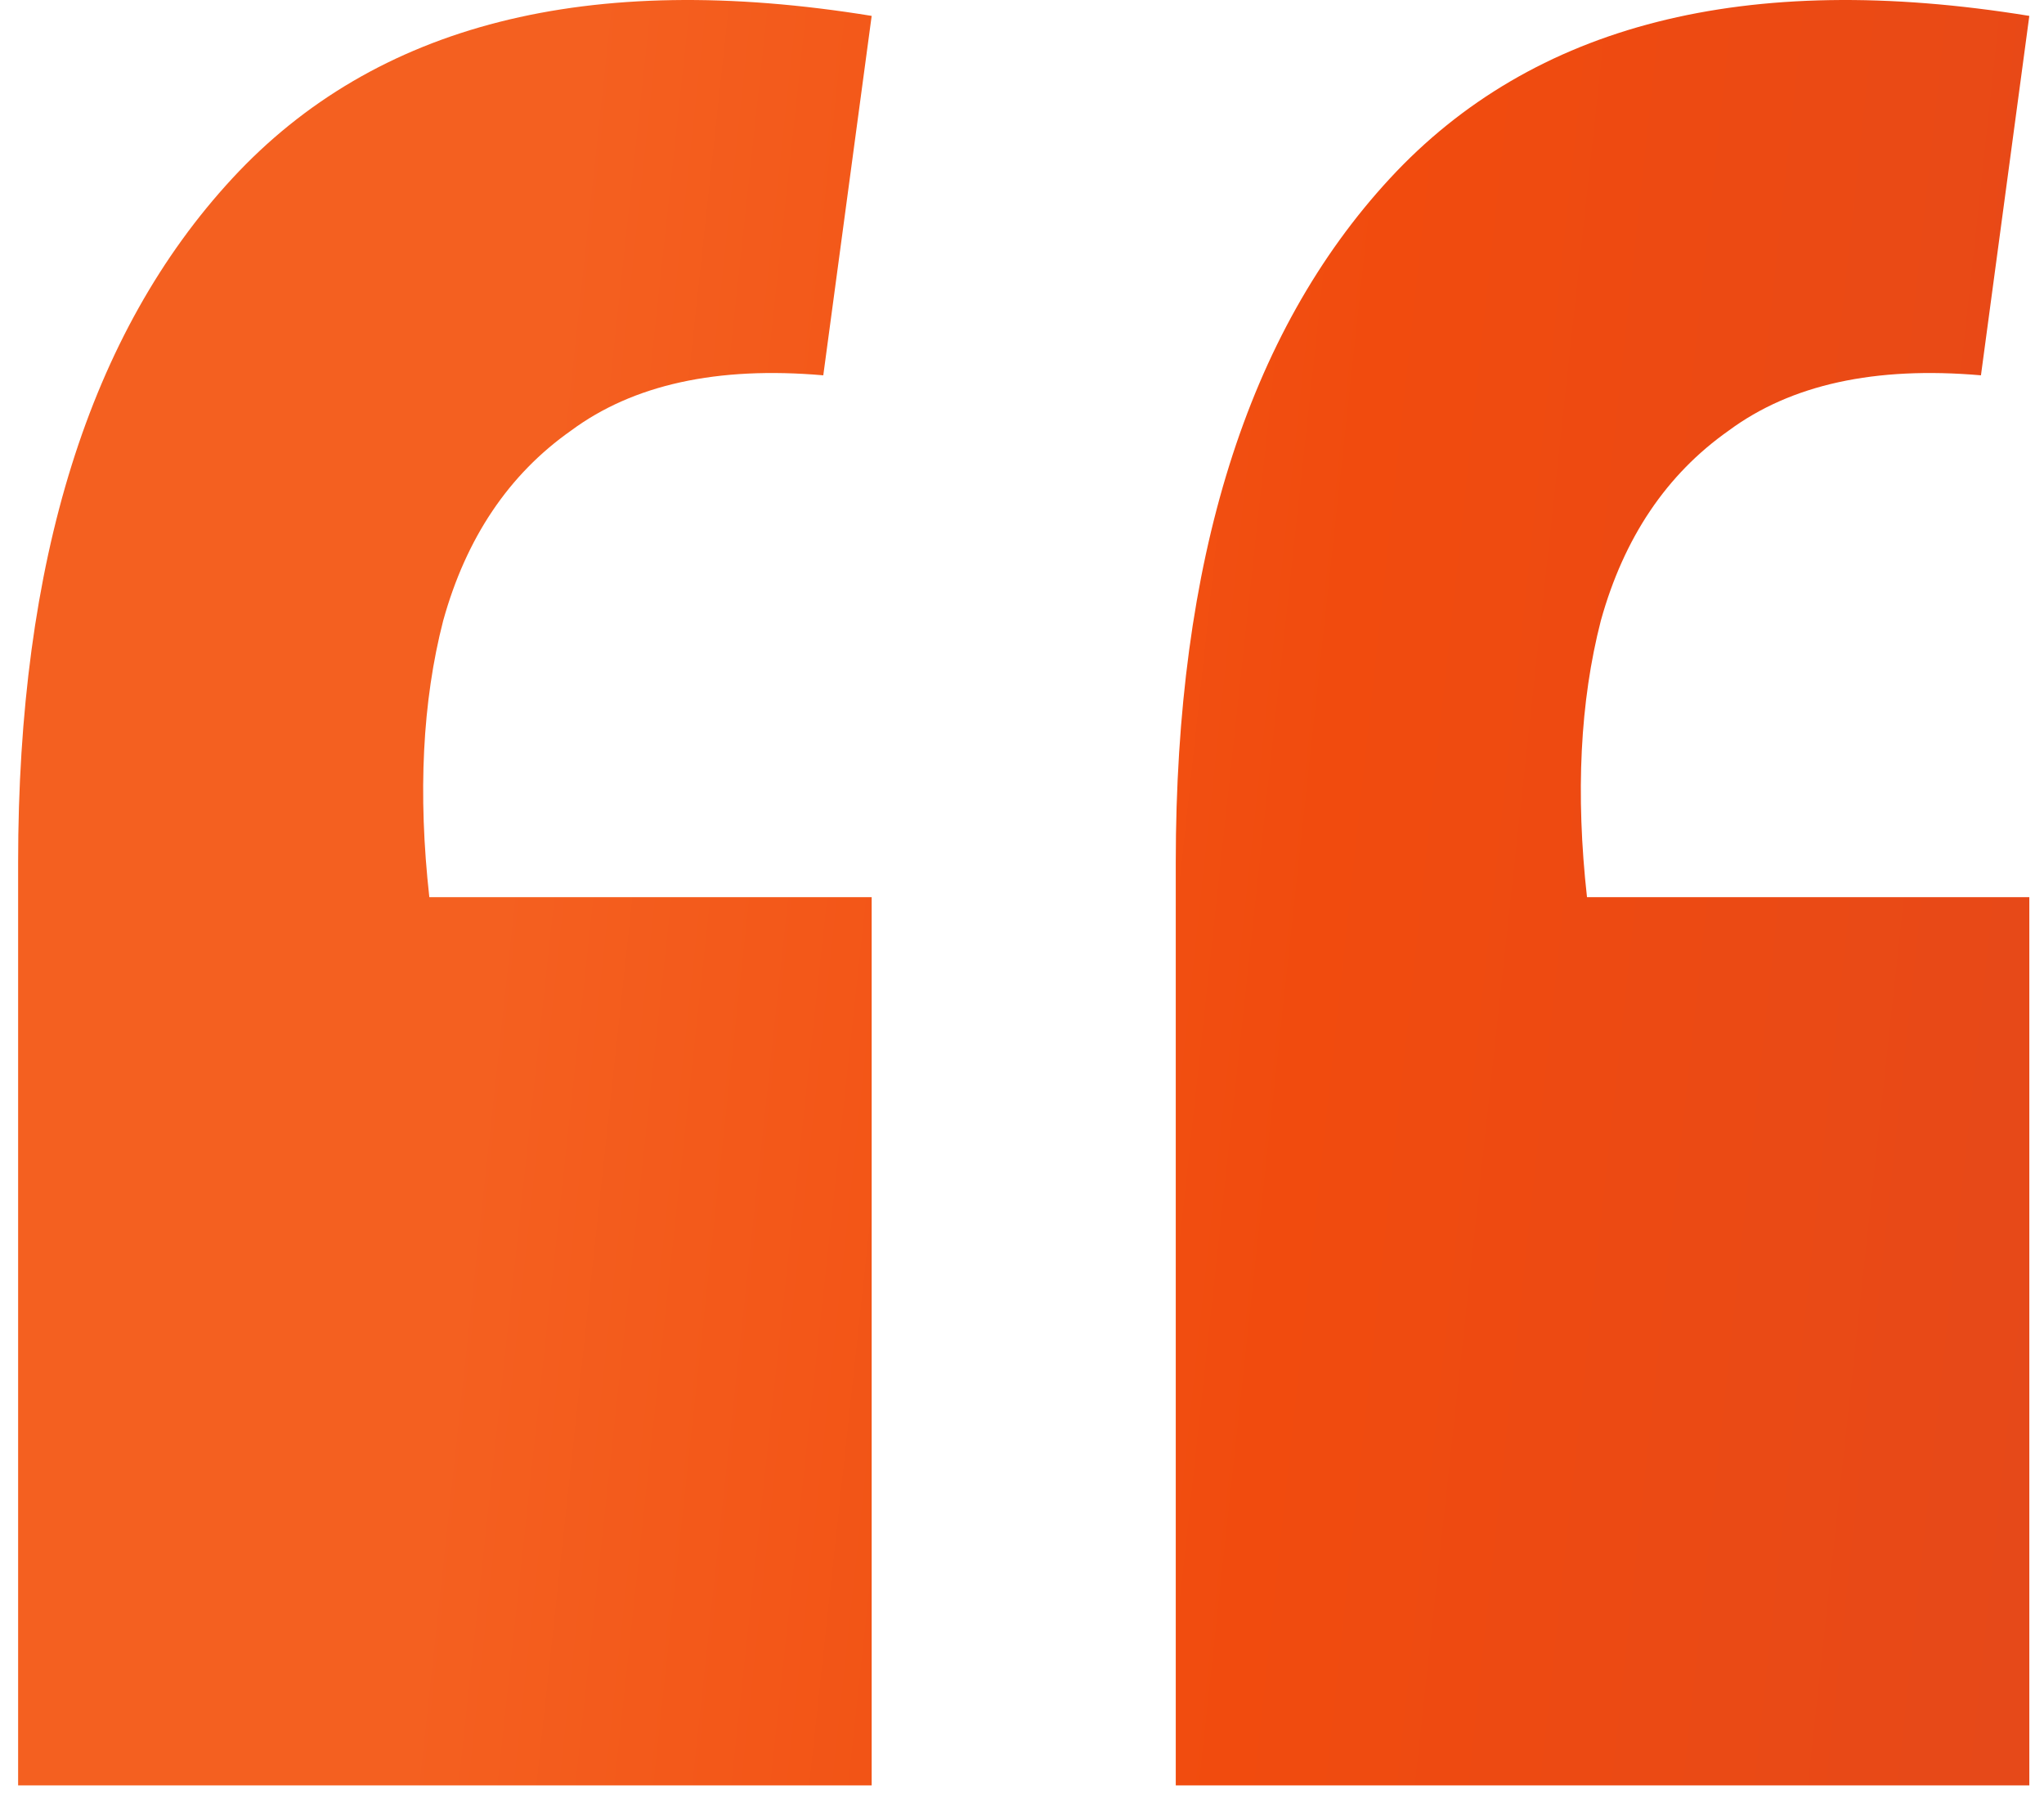
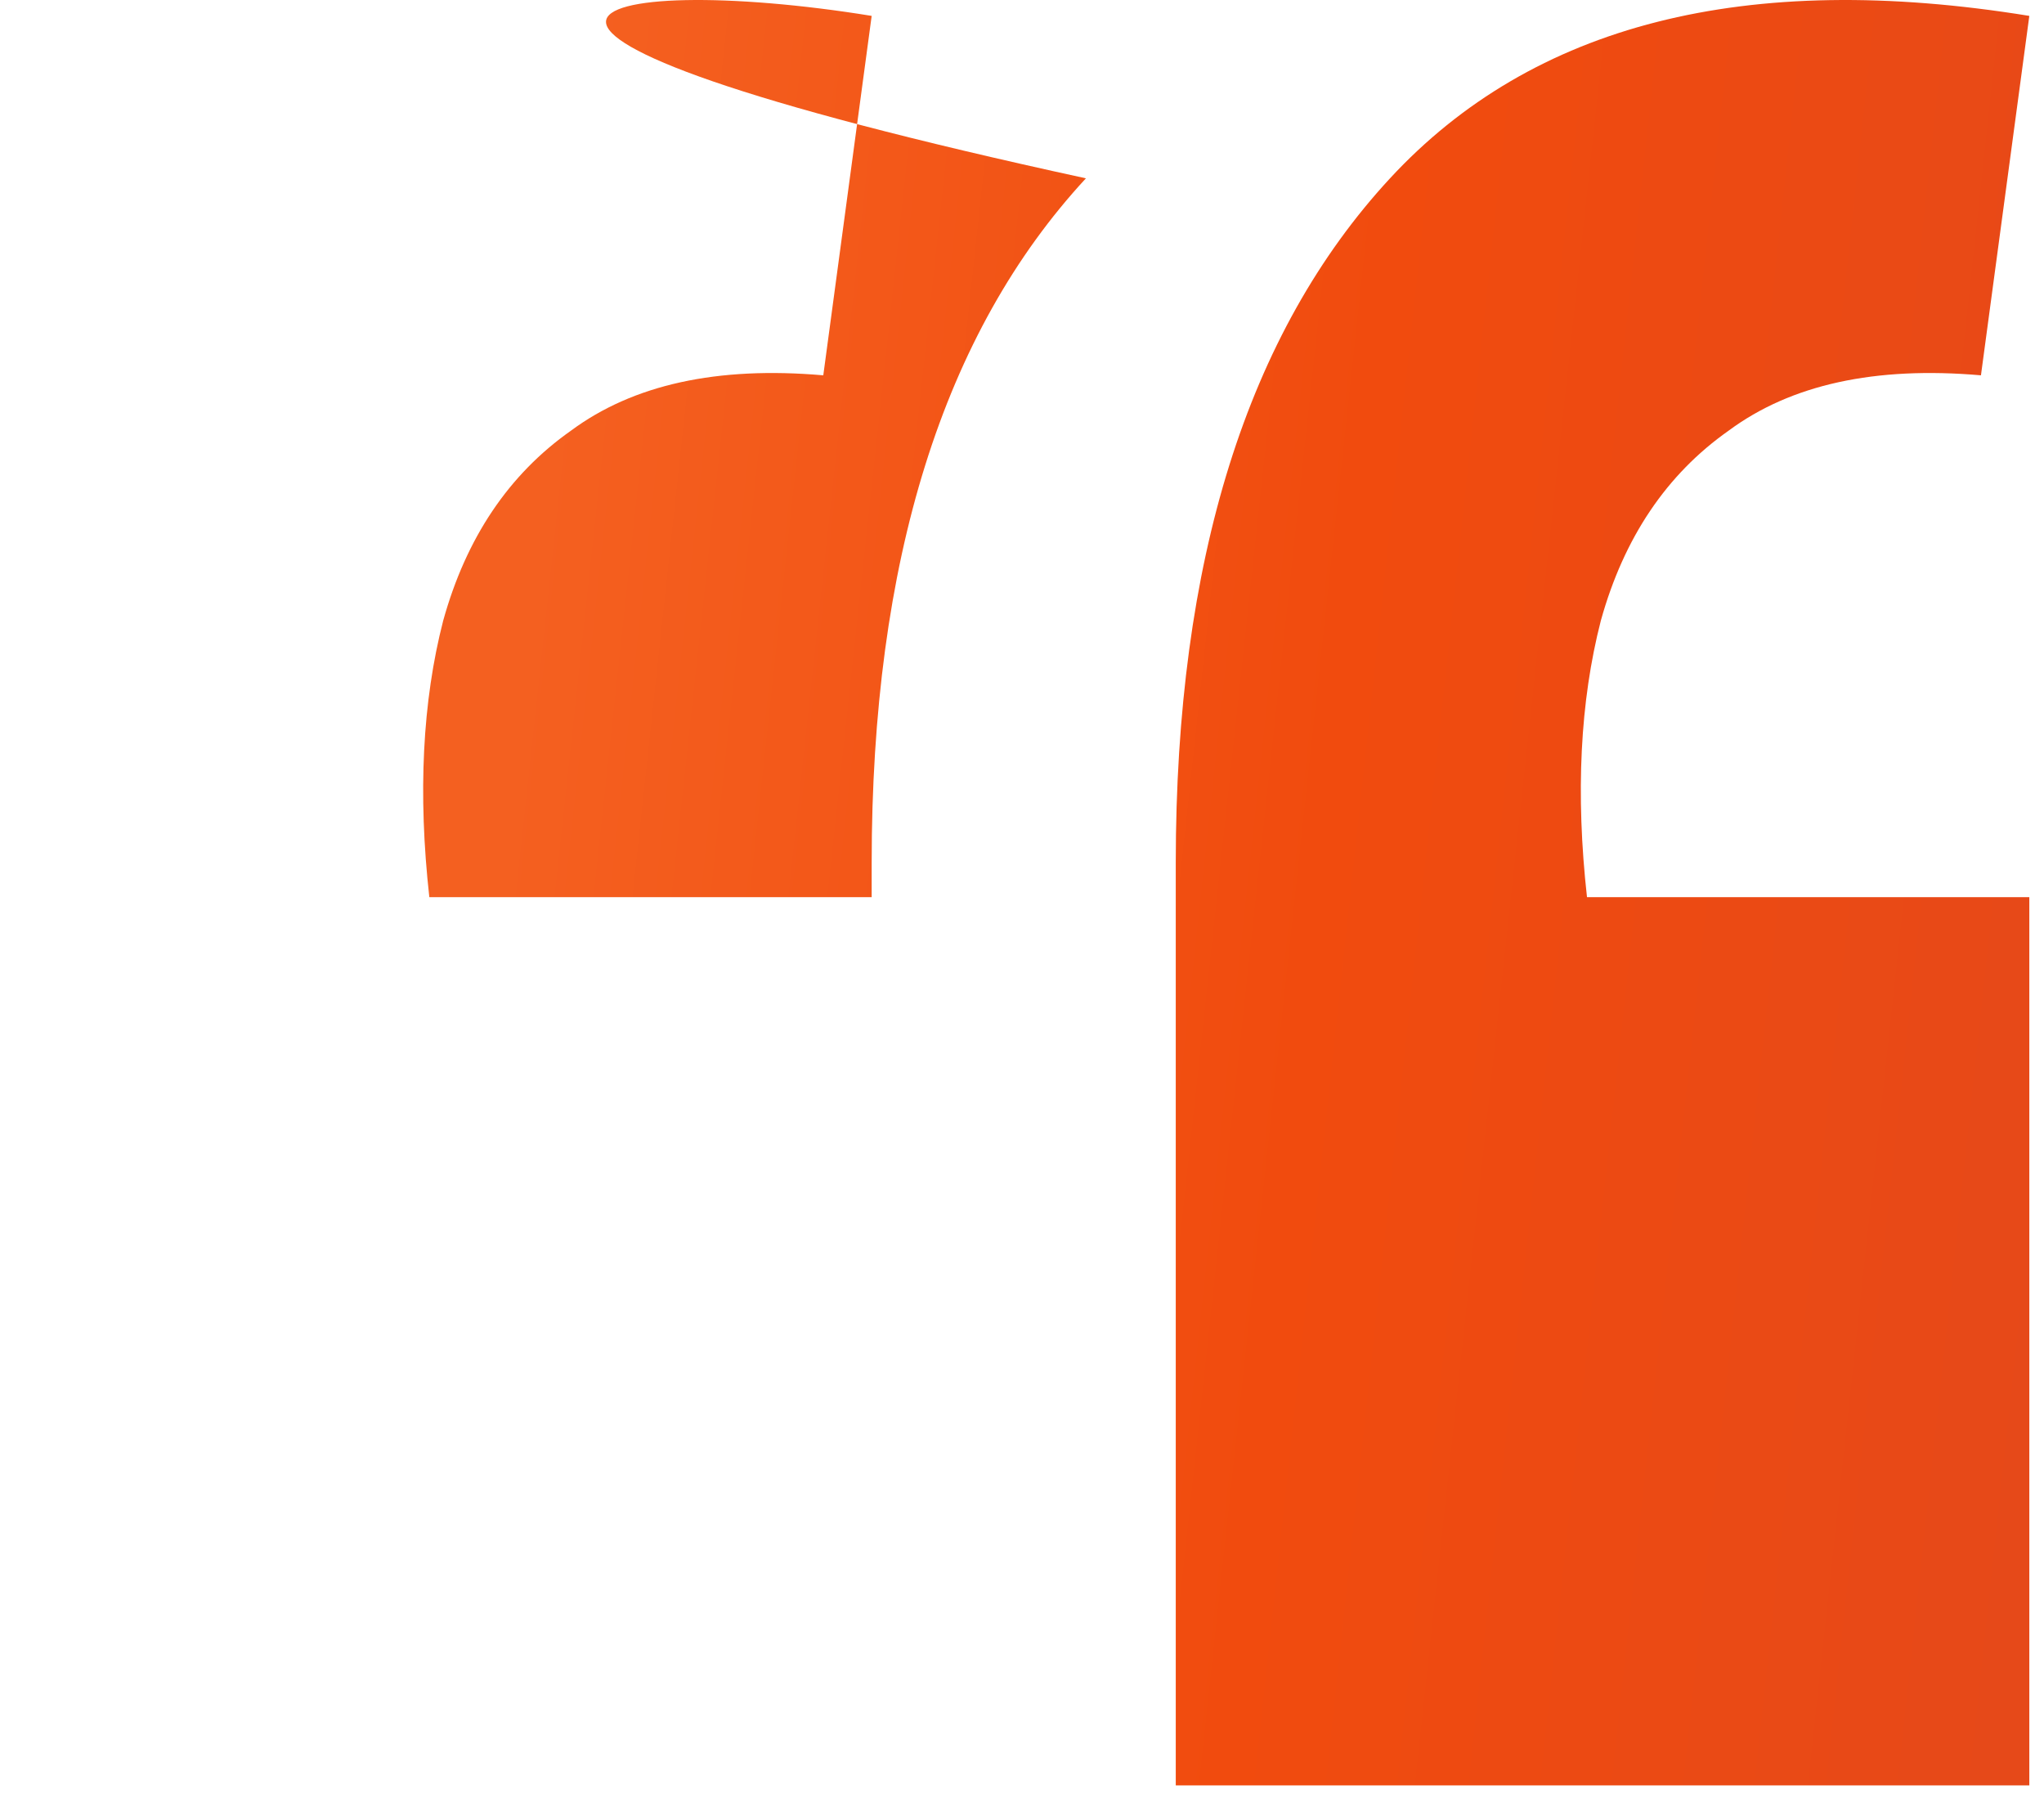
<svg xmlns="http://www.w3.org/2000/svg" width="110" height="97" fill="none">
-   <path d="m109.21.855-2.603 19.341c-5.703-.496-10.229.496-13.576 2.976-3.348 2.355-5.641 5.765-6.881 10.228-1.116 4.34-1.364 9.299-.744 14.878h23.804v47.795H63.275V46.418c0-16.241 3.844-28.515 11.53-36.822C82.493 1.289 93.962-1.624 109.21.855Zm-62.3 0-2.604 19.341c-5.703-.496-10.228.496-13.576 2.976-3.347 2.355-5.641 5.765-6.88 10.228-1.117 4.34-1.365 9.299-.745 14.878H46.91v47.795H.975V46.418c0-16.241 3.843-28.515 11.53-36.822C20.192 1.289 31.66-1.624 46.91.855Z" fill="url(#a)" />
+   <path d="m109.21.855-2.603 19.341c-5.703-.496-10.229.496-13.576 2.976-3.348 2.355-5.641 5.765-6.881 10.228-1.116 4.34-1.364 9.299-.744 14.878h23.804v47.795H63.275V46.418c0-16.241 3.844-28.515 11.53-36.822C82.493 1.289 93.962-1.624 109.21.855Zm-62.3 0-2.604 19.341c-5.703-.496-10.228.496-13.576 2.976-3.347 2.355-5.641 5.765-6.88 10.228-1.117 4.34-1.365 9.299-.745 14.878H46.91v47.795V46.418c0-16.241 3.843-28.515 11.53-36.822C20.192 1.289 31.66-1.624 46.91.855Z" fill="url(#a)" />
  <defs>
    <linearGradient id="a" x1="33.082" y1="-10.825" x2="118.44" y2="-1.592" gradientUnits="userSpaceOnUse">
      <stop stop-color="#F46020" />
      <stop offset=".51" stop-color="#F14B0E" />
      <stop offset="1" stop-color="#E64919" />
    </linearGradient>
  </defs>
</svg>